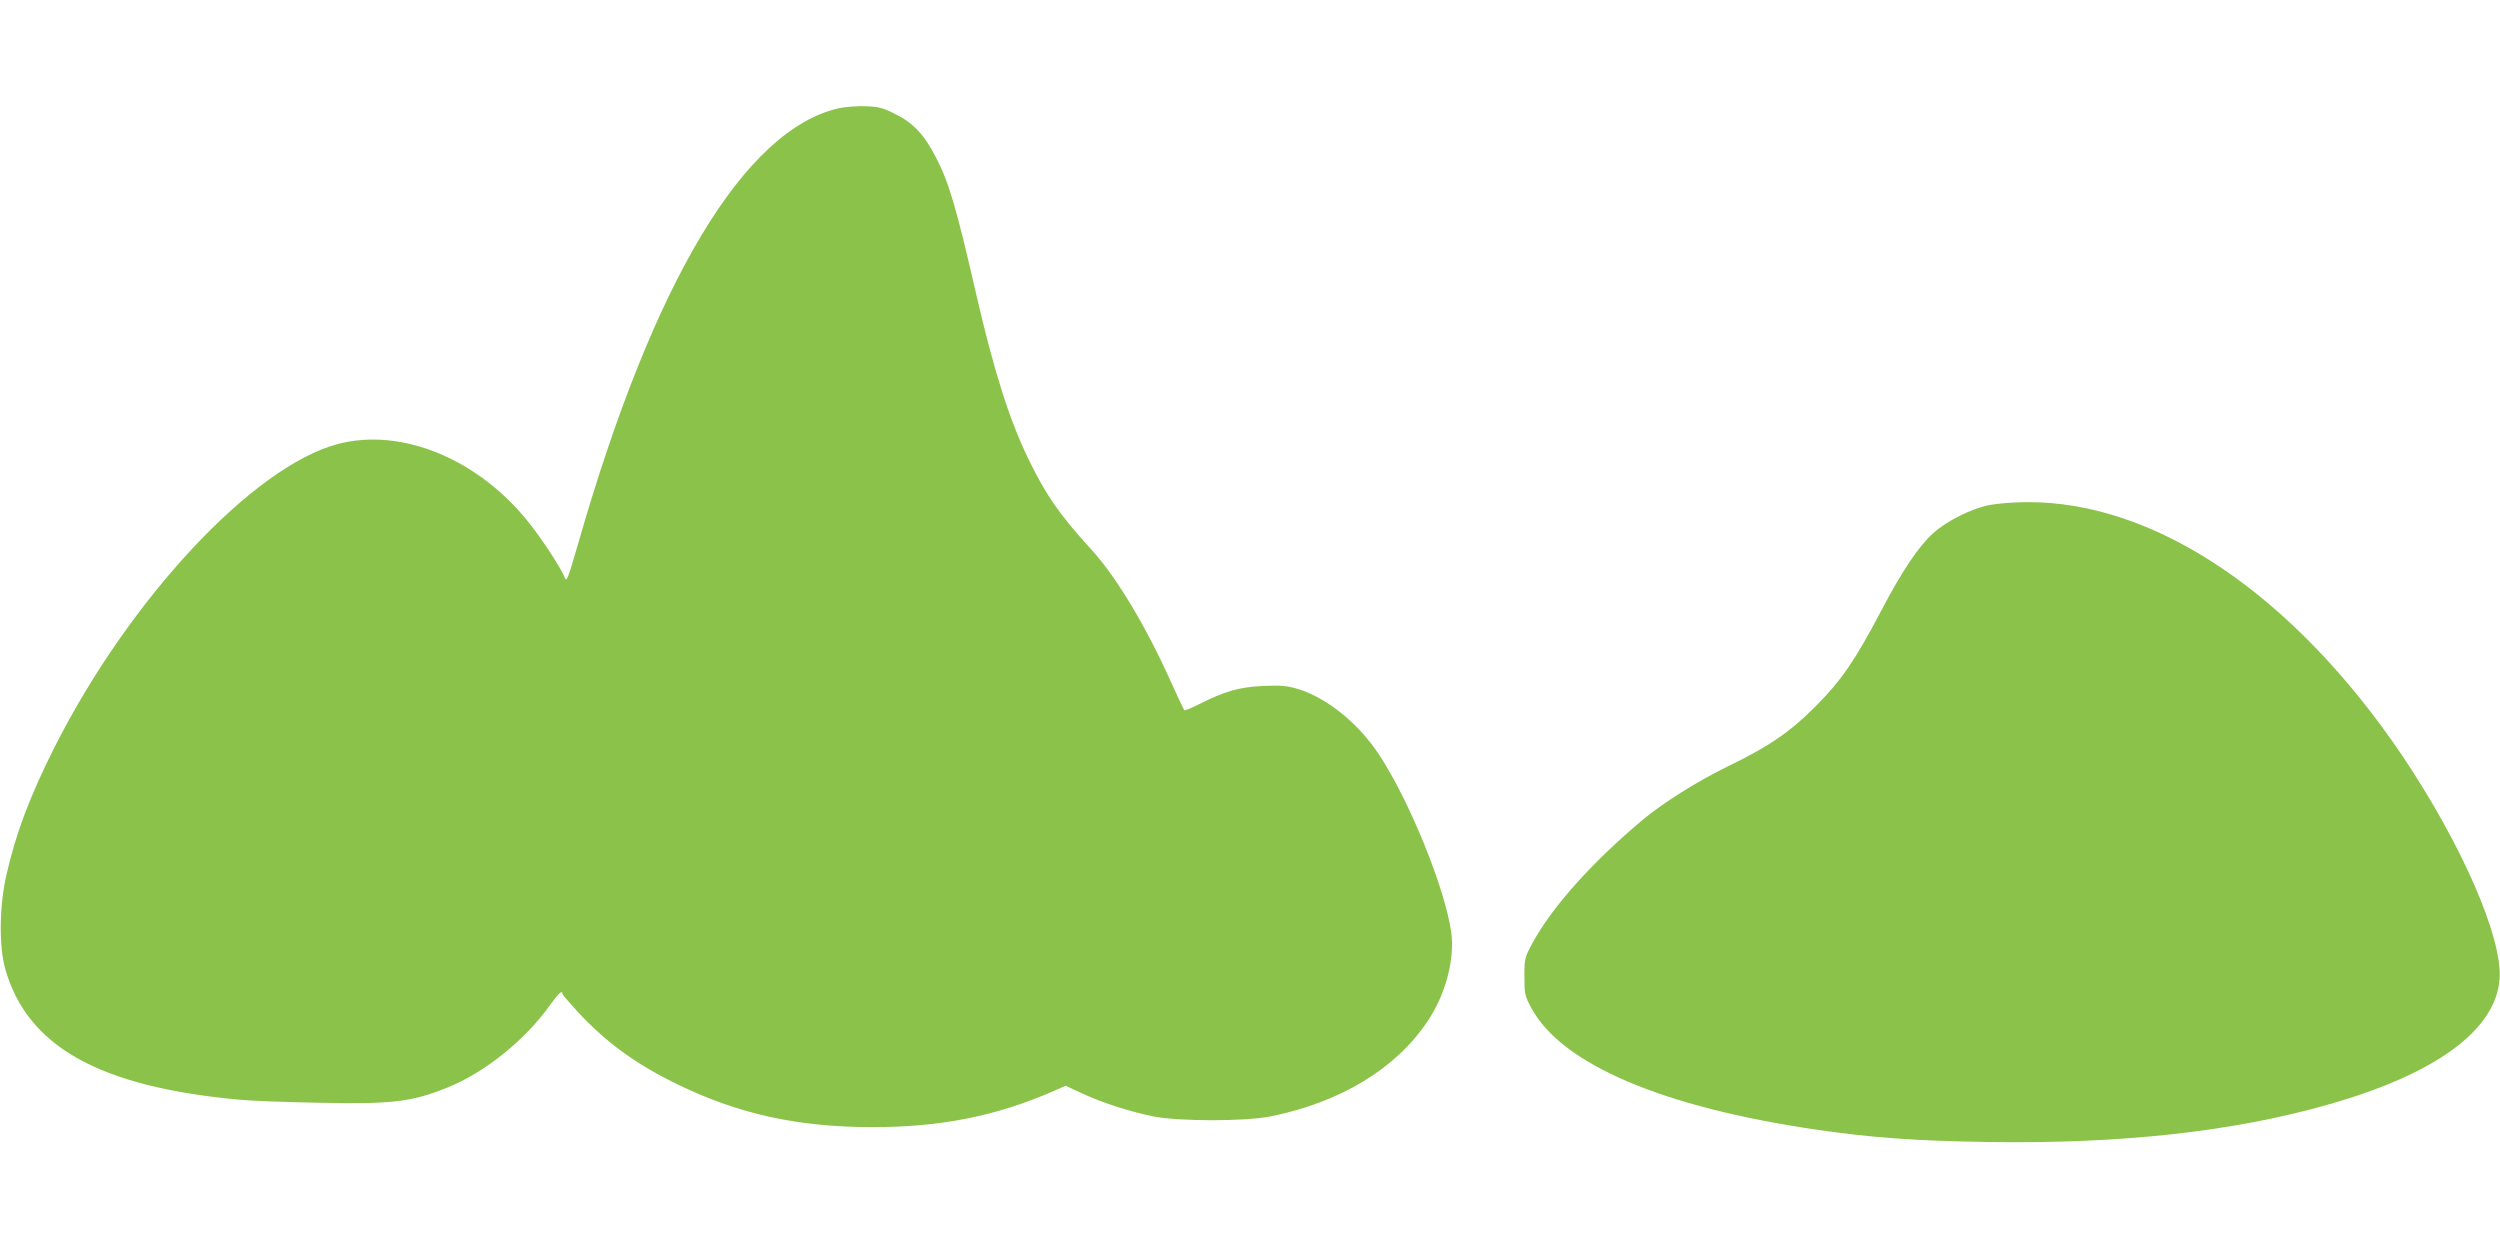
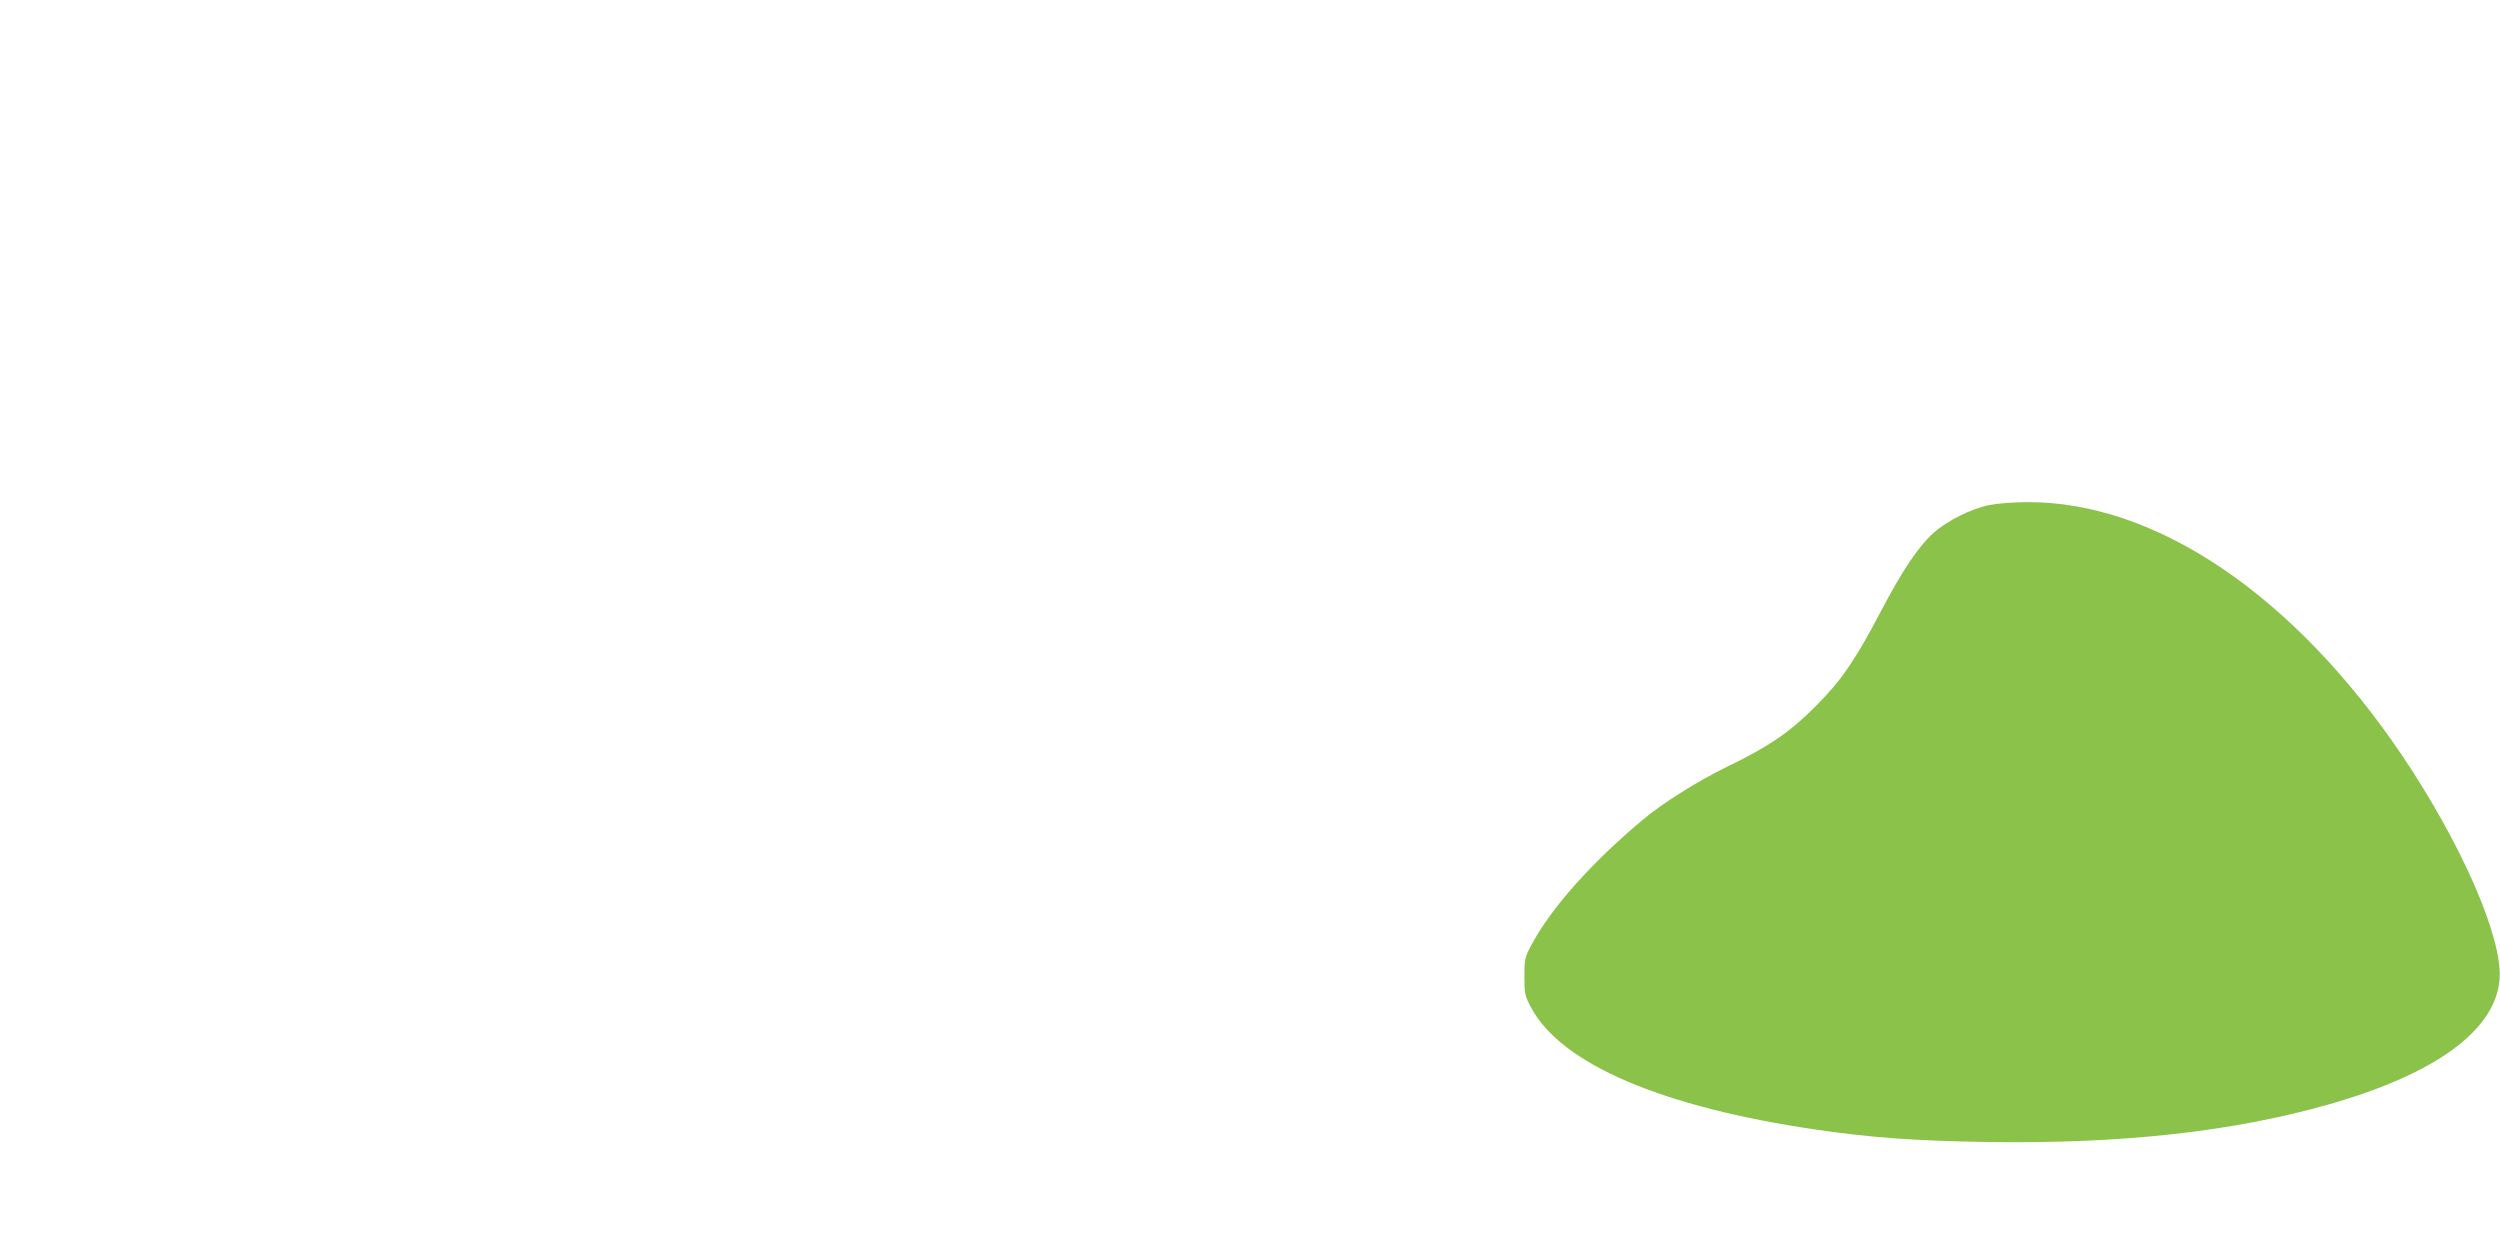
<svg xmlns="http://www.w3.org/2000/svg" version="1.0" width="1280pt" height="640pt" viewBox="0 0 1280 640" preserveAspectRatio="xMidYMid meet">
  <g transform="translate(0,640) scale(0.1,-0.1)" fill="#8bc34a" stroke="none">
-     <path d="M4295 5846 c-485 -111 -949 -886 -1334 -2226 -53 -183 -60 -202 -69 -178 -18 46 -110 188 -177 273 -260 334 -659 499 -988 411 -434 -117 -1065 -794 -1448 -1552 -126 -250 -199 -444 -246 -653 -37 -162 -39 -369 -5 -486 114 -394 481 -599 1192 -665 58 -6 240 -13 405 -16 380 -8 480 3 664 77 195 78 404 247 533 431 38 53 58 71 58 49 0 -4 37 -47 81 -95 149 -159 299 -267 514 -371 311 -150 611 -215 985 -216 352 -1 640 56 935 185 l61 27 84 -39 c105 -49 246 -94 365 -118 128 -26 472 -26 600 0 358 72 642 244 804 487 93 138 141 320 121 458 -33 227 -214 672 -369 907 -106 161 -266 290 -414 336 -58 17 -86 20 -180 16 -122 -6 -194 -26 -331 -95 -37 -19 -70 -32 -73 -29 -2 2 -33 68 -68 145 -127 284 -281 540 -407 677 -164 180 -231 276 -323 465 -97 200 -176 449 -266 839 -103 450 -141 579 -209 708 -58 113 -116 174 -206 218 -63 32 -87 38 -152 40 -42 2 -104 -3 -137 -10z" />
-     <path d="M10185 3814 c-91 -18 -216 -80 -286 -143 -75 -67 -158 -190 -269 -401 -131 -250 -203 -355 -334 -486 -133 -134 -241 -207 -454 -310 -151 -74 -327 -184 -432 -272 -258 -216 -462 -444 -563 -629 -41 -76 -42 -80 -42 -173 0 -89 2 -99 35 -160 154 -288 671 -509 1461 -624 282 -41 503 -57 869 -63 684 -11 1262 52 1755 193 548 156 854 381 873 642 15 212 -194 690 -499 1144 -556 823 -1265 1302 -1923 1297 -66 0 -152 -7 -191 -15z" />
+     <path d="M10185 3814 c-91 -18 -216 -80 -286 -143 -75 -67 -158 -190 -269 -401 -131 -250 -203 -355 -334 -486 -133 -134 -241 -207 -454 -310 -151 -74 -327 -184 -432 -272 -258 -216 -462 -444 -563 -629 -41 -76 -42 -80 -42 -173 0 -89 2 -99 35 -160 154 -288 671 -509 1461 -624 282 -41 503 -57 869 -63 684 -11 1262 52 1755 193 548 156 854 381 873 642 15 212 -194 690 -499 1144 -556 823 -1265 1302 -1923 1297 -66 0 -152 -7 -191 -15" />
  </g>
</svg>